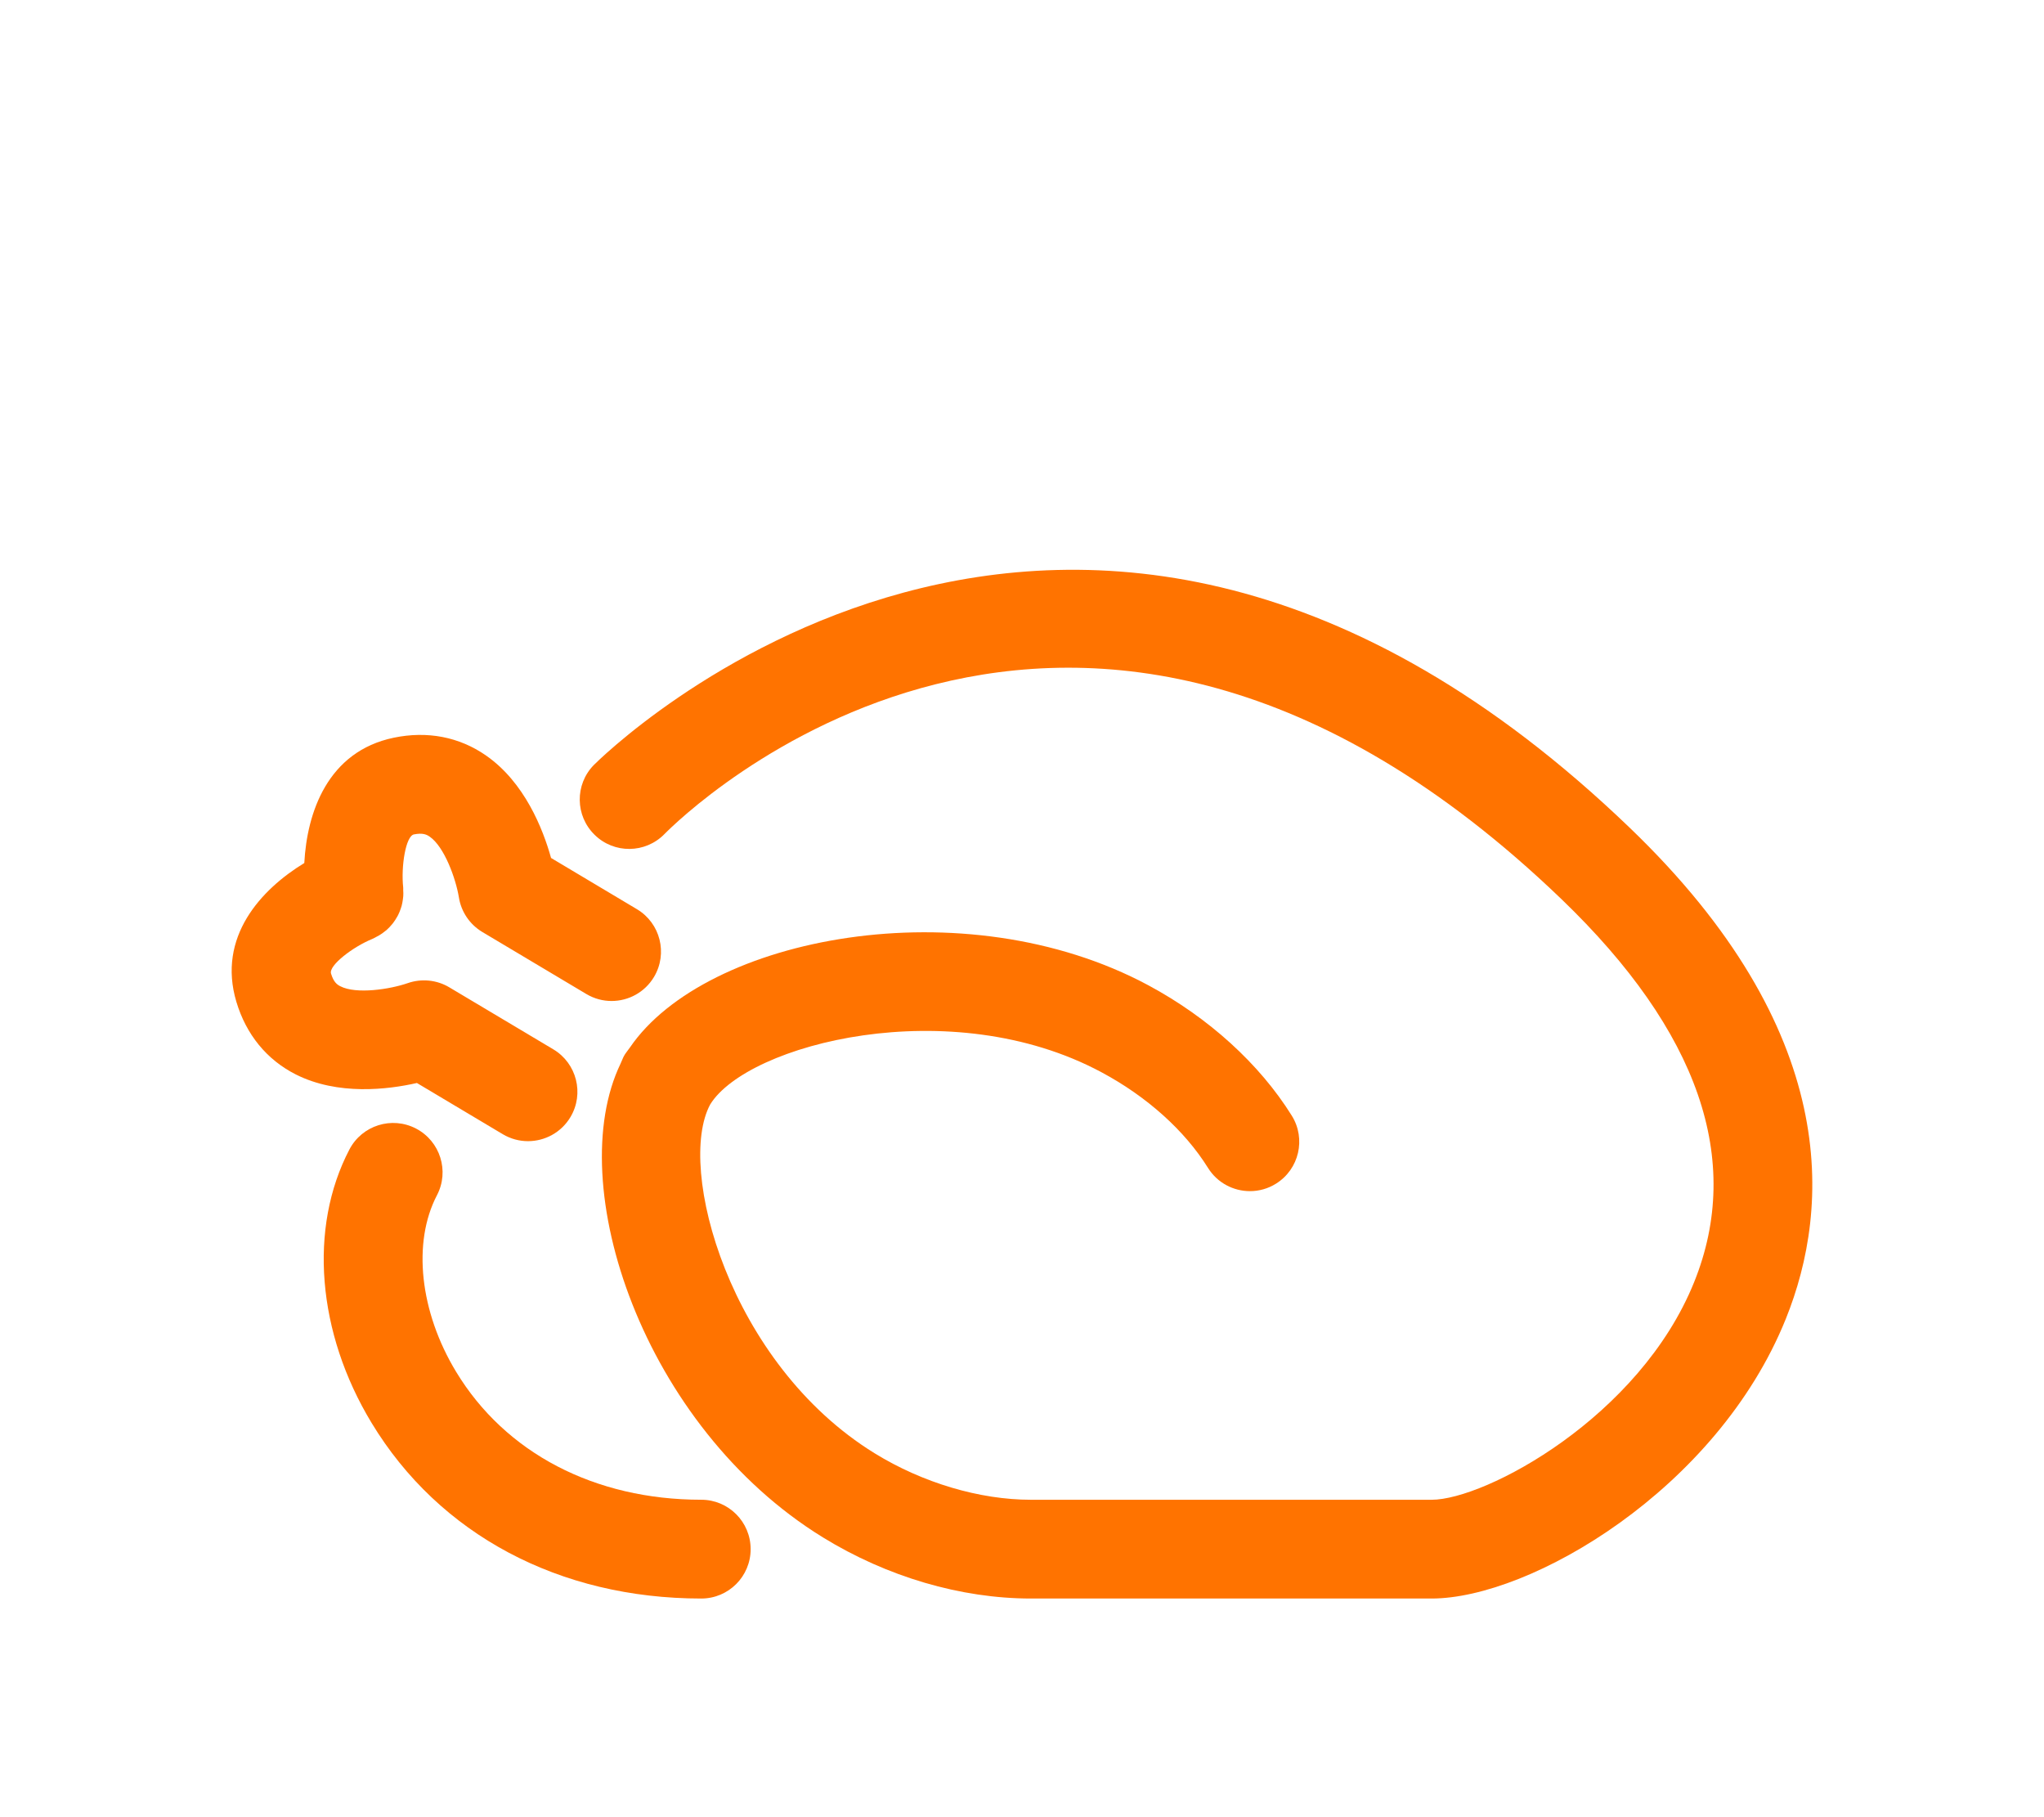
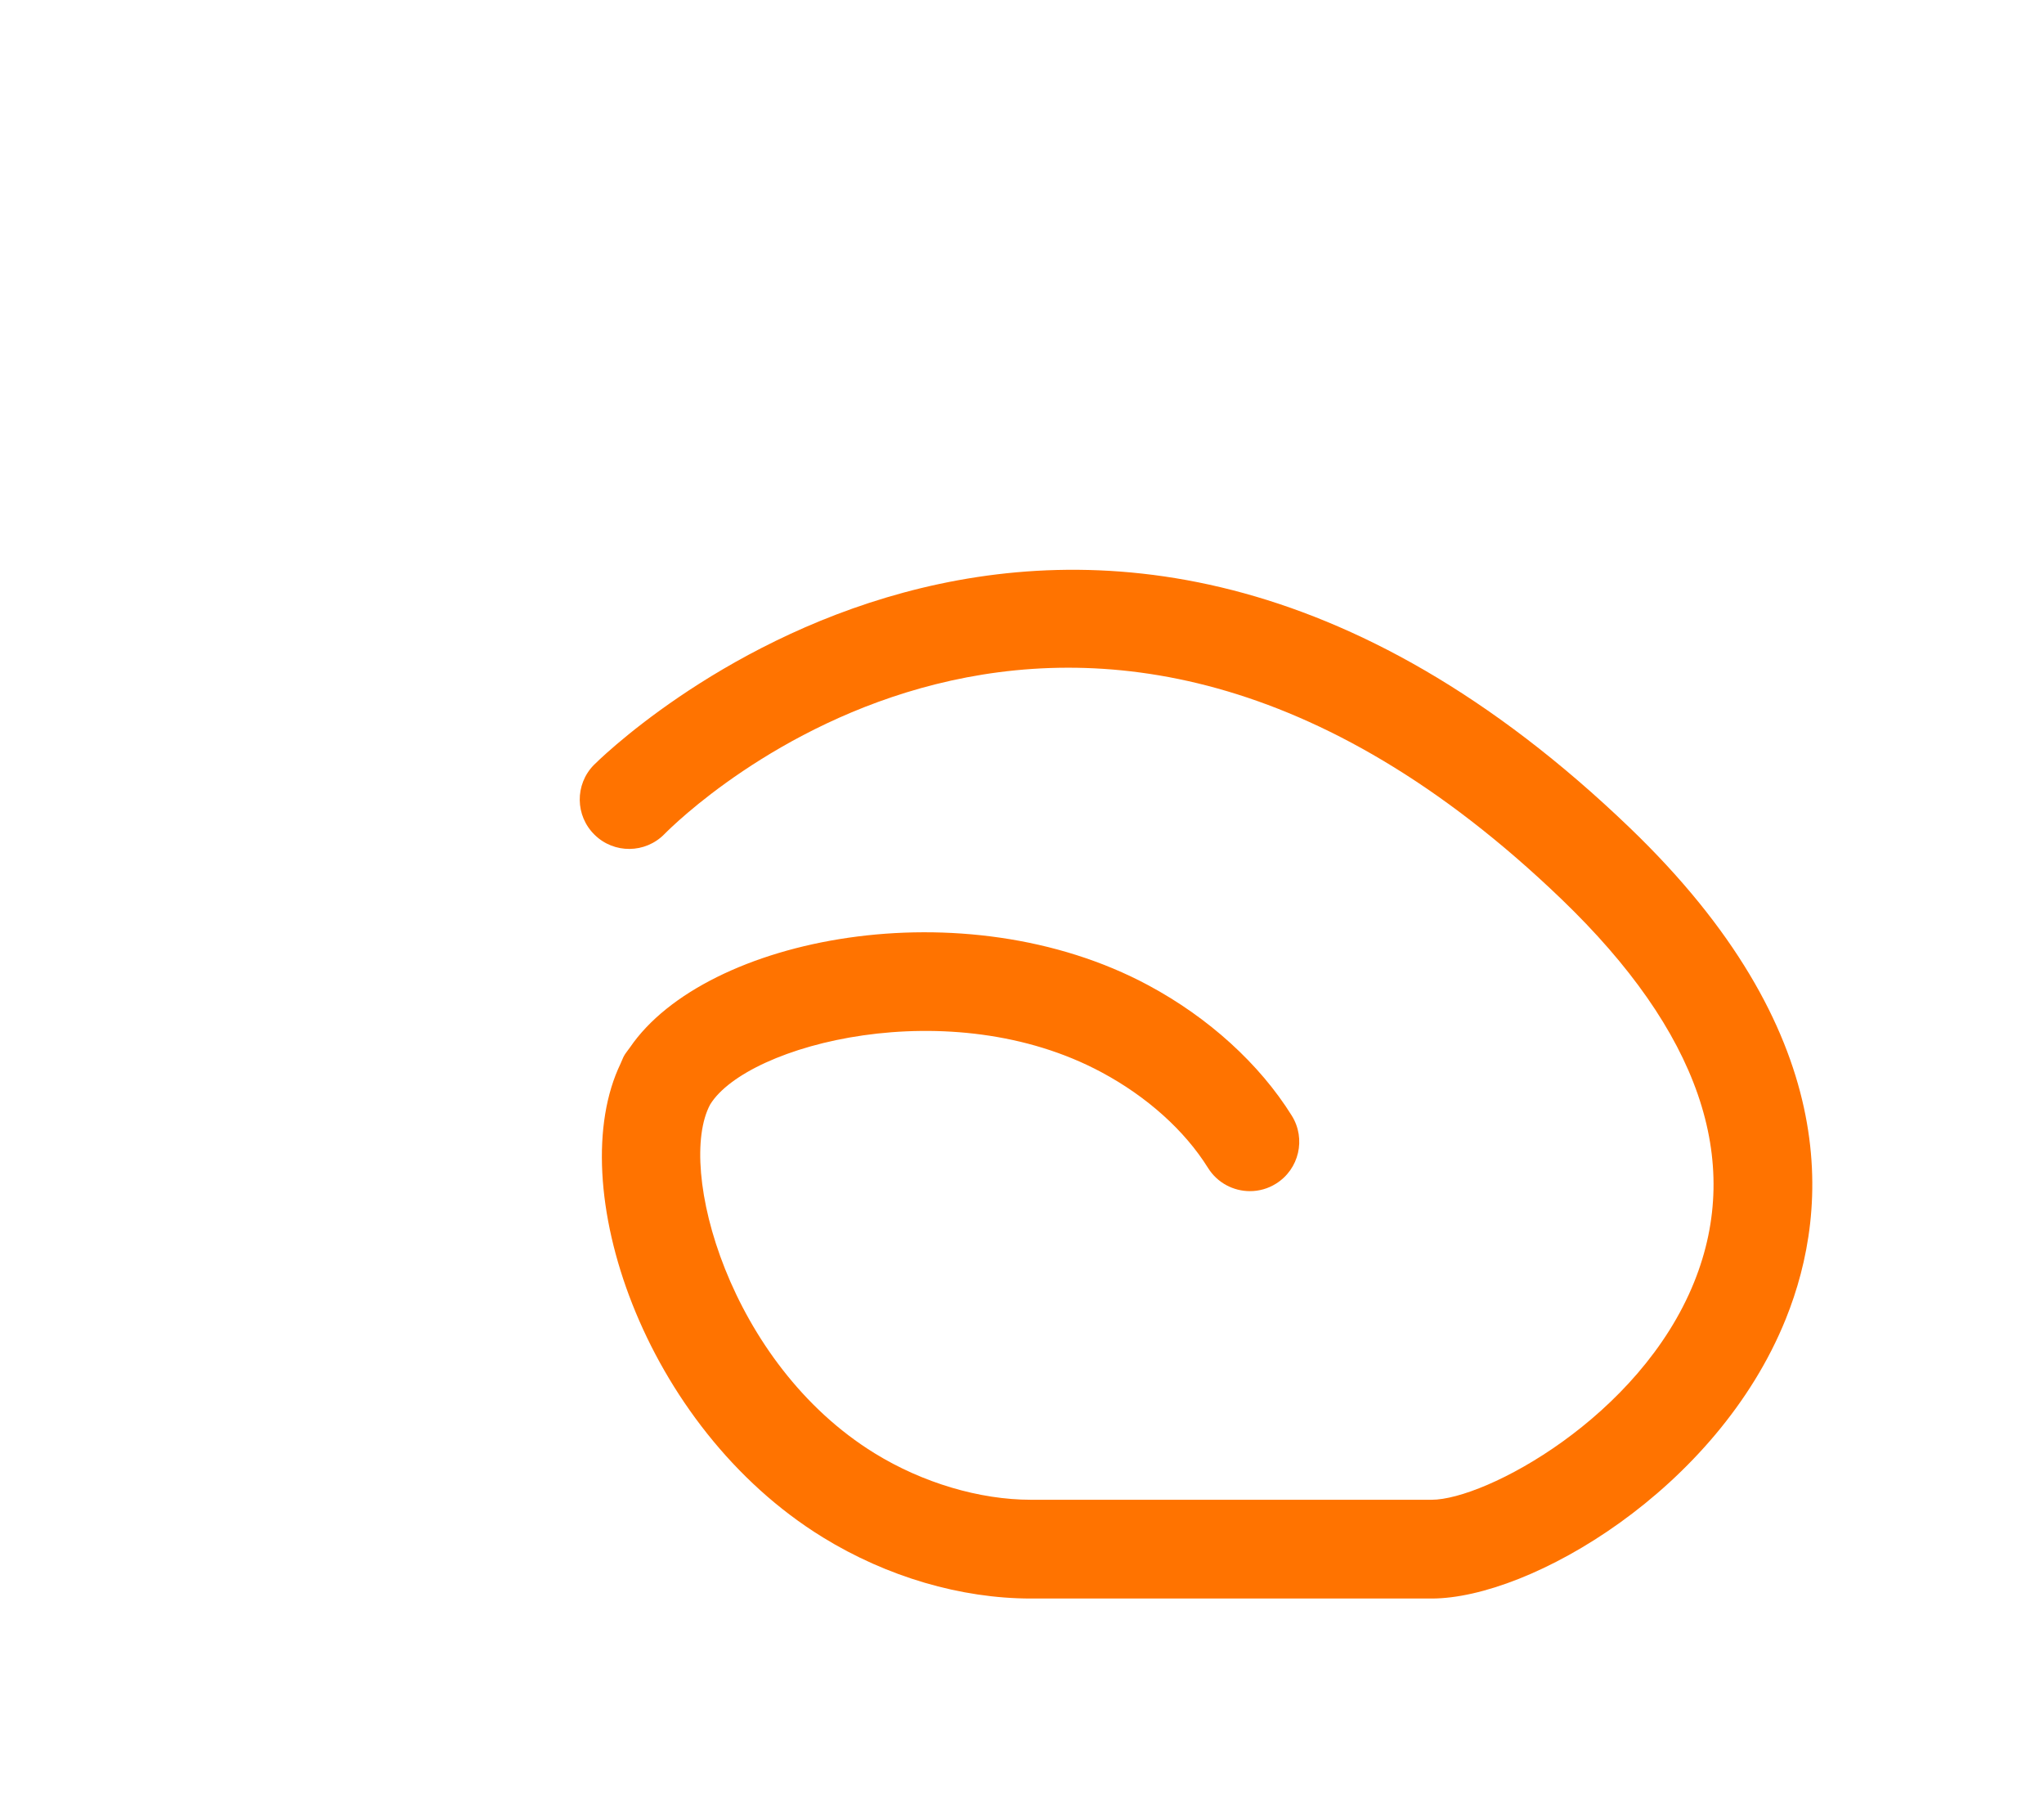
<svg xmlns="http://www.w3.org/2000/svg" version="1.1" id="icons" x="0px" y="0px" width="90px" height="80px" viewBox="0 0 90 80" enable-background="new 0 0 90 80" xml:space="preserve">
  <g>
    <g>
-       <path fill="#FF7300" d="M18.357,47.678l3.78,2.254c0.349,0.207,0.732,0.307,1.111,0.307c0.741,0,1.463-0.379,1.87-1.061    c0.615-1.031,0.277-2.367-0.755-2.982l-4.578-2.729c-0.552-0.331-1.229-0.396-1.833-0.185c-0.78,0.27-2.264,0.5-2.967,0.137    c-0.139-0.07-0.296-0.178-0.41-0.561c-0.105-0.353,0.958-1.172,1.818-1.522c0.074-0.03,0.139-0.071,0.209-0.108    c0.025-0.014,0.053-0.025,0.079-0.041c0.102-0.059,0.194-0.126,0.283-0.199c0.018-0.014,0.036-0.027,0.053-0.041    c0.089-0.078,0.17-0.164,0.244-0.254c0.014-0.018,0.028-0.033,0.042-0.051c0.069-0.089,0.13-0.184,0.185-0.283    c0.015-0.025,0.029-0.051,0.042-0.076c0.047-0.094,0.085-0.189,0.118-0.289c0.012-0.037,0.025-0.073,0.036-0.111    c0.025-0.094,0.042-0.188,0.055-0.284c0.006-0.048,0.014-0.095,0.017-0.144c0.007-0.088,0.004-0.177-0.002-0.266    c-0.002-0.041,0.004-0.081-0.001-0.121c-0.101-0.935,0.114-2.26,0.472-2.334c0.393-0.078,0.562,0.008,0.691,0.096    c0.653,0.447,1.155,1.861,1.288,2.666c0.099,0.641,0.479,1.203,1.035,1.535l4.579,2.73c0.349,0.208,0.732,0.307,1.111,0.307    c0.74,0,1.462-0.379,1.869-1.061c0.615-1.032,0.277-2.367-0.754-2.981l-3.78-2.255c-0.353-1.266-1.16-3.328-2.867-4.513    c-1.179-0.818-2.58-1.088-4.059-0.781c-2.914,0.606-3.821,3.294-3.939,5.517c-1.902,1.159-3.845,3.252-2.991,6.11    c0.432,1.442,1.335,2.548,2.614,3.196C14.876,48.236,17.074,47.969,18.357,47.678z" />
      <path fill="#FF7300" d="M71.779,36.46c-24.681-23.741-45.43-2.987-45.637-2.776c-0.836,0.859-0.817,2.231,0.04,3.068    c0.857,0.842,2.234,0.825,3.073-0.031c0.726-0.737,17.991-17.824,39.509,2.873c6.036,5.805,7.998,11.474,5.833,16.847    c-2.402,5.964-9.208,9.585-11.56,9.585H45.396c-2.262,0-4.77-0.744-6.882-2.045c-6.413-3.947-8.742-12.573-7.244-15.357    c1.639-2.66,10.591-4.986,17.239-1.414c1.996,1.07,3.658,2.564,4.68,4.204c0.412,0.662,1.121,1.025,1.848,1.025    c0.393,0,0.79-0.105,1.147-0.329c1.02-0.635,1.33-1.976,0.695-2.994c-1.418-2.276-3.66-4.314-6.313-5.738    c-8.108-4.354-19.495-2.146-22.827,2.734c-0.021,0.023-0.037,0.053-0.058,0.078c-0.051,0.079-0.119,0.151-0.167,0.23    c-0.006,0.01-0.008,0.021-0.014,0.029c-0.006,0.012-0.014,0.019-0.02,0.029c-0.058,0.104-0.097,0.224-0.149,0.331    c-0.001,0.005-0.003,0.008-0.004,0.011c-2.567,5.319,0.979,15.984,8.906,20.862c2.819,1.735,6.073,2.692,9.162,2.692h17.642    c4.336,0,12.566-4.795,15.594-12.309C80.62,53.128,81.046,45.372,71.779,36.46z" />
-       <path fill="#FF7300" d="M30.878,66.025c-4.691,0-8.627-2.053-10.796-5.635c-1.599-2.641-1.93-5.689-0.842-7.771    c0.556-1.063,0.144-2.377-0.92-2.934c-1.065-0.556-2.378-0.145-2.935,0.92c-1.804,3.451-1.43,8.064,0.977,12.038    c2.976,4.913,8.266,7.731,14.516,7.731c1.201,0,2.174-0.973,2.174-2.174C33.052,66.999,32.079,66.025,30.878,66.025z" />
    </g>
  </g>
</svg>